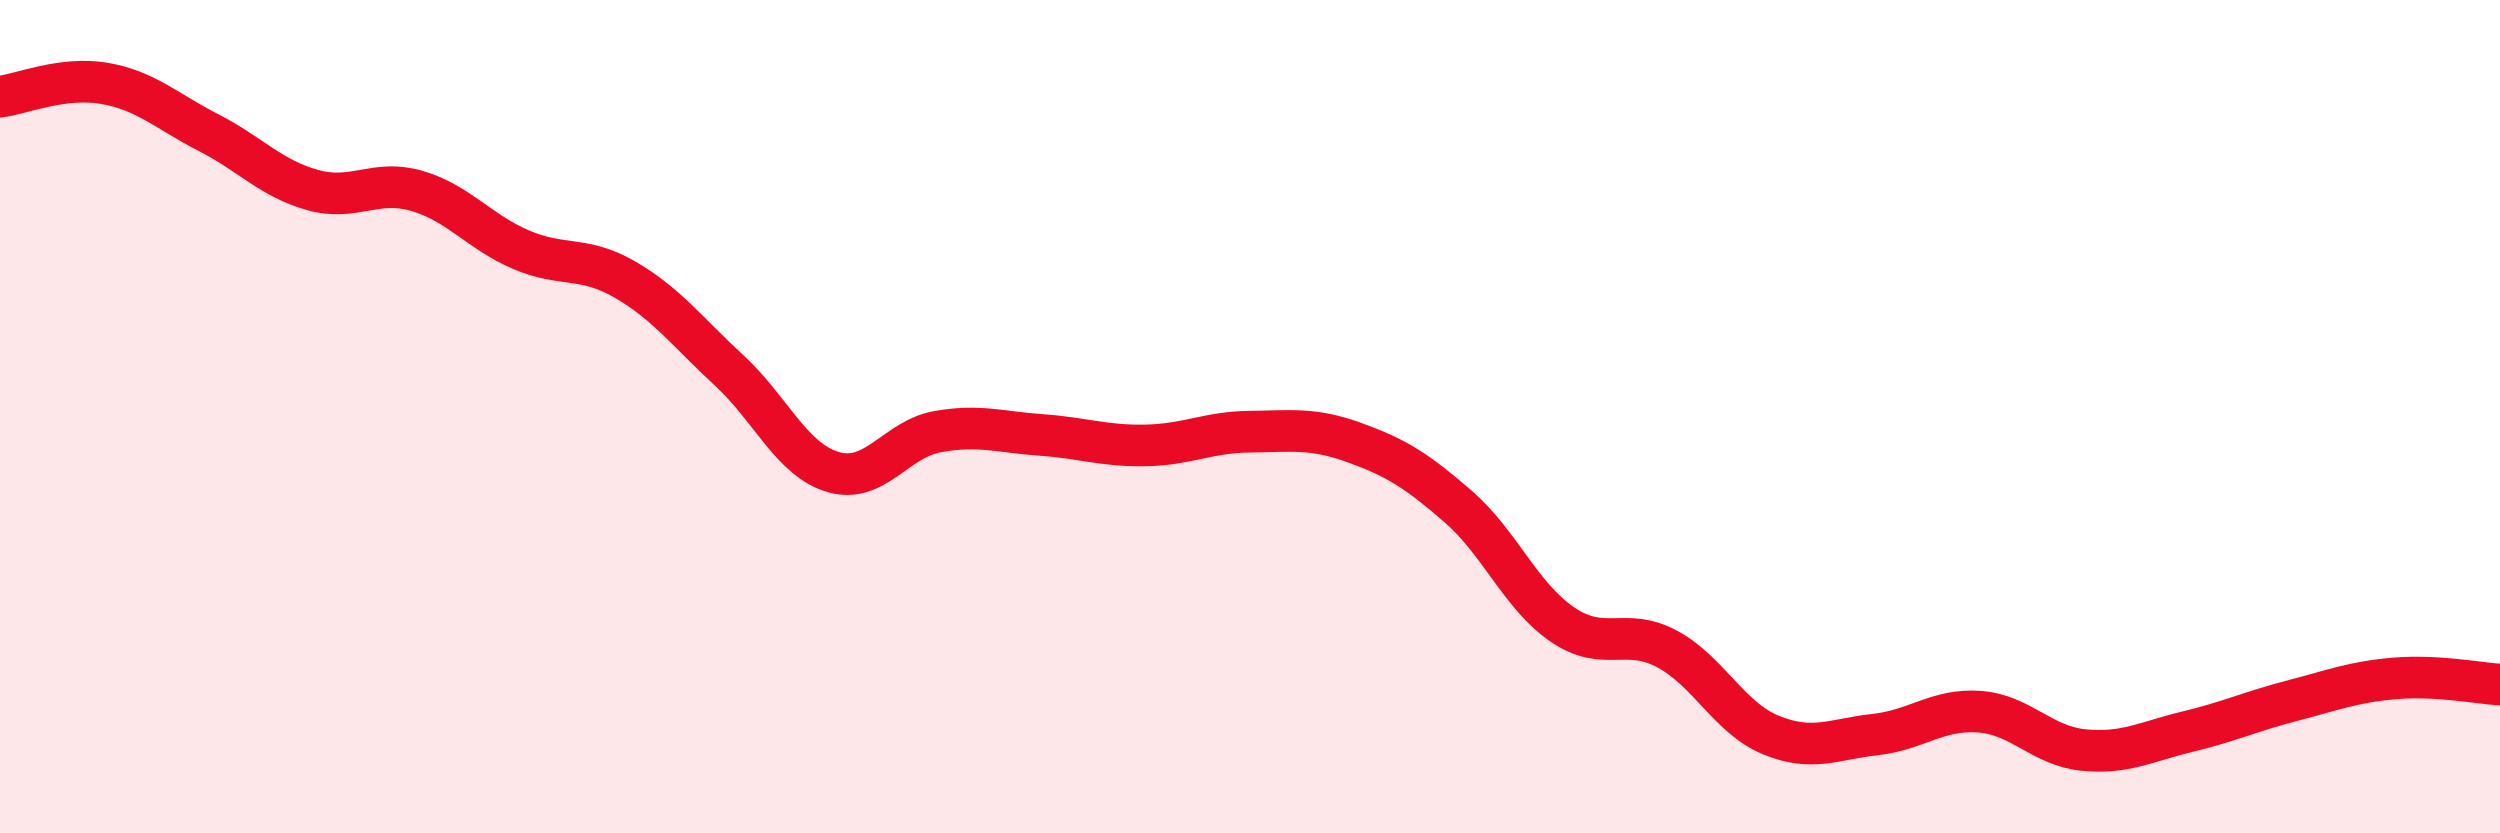
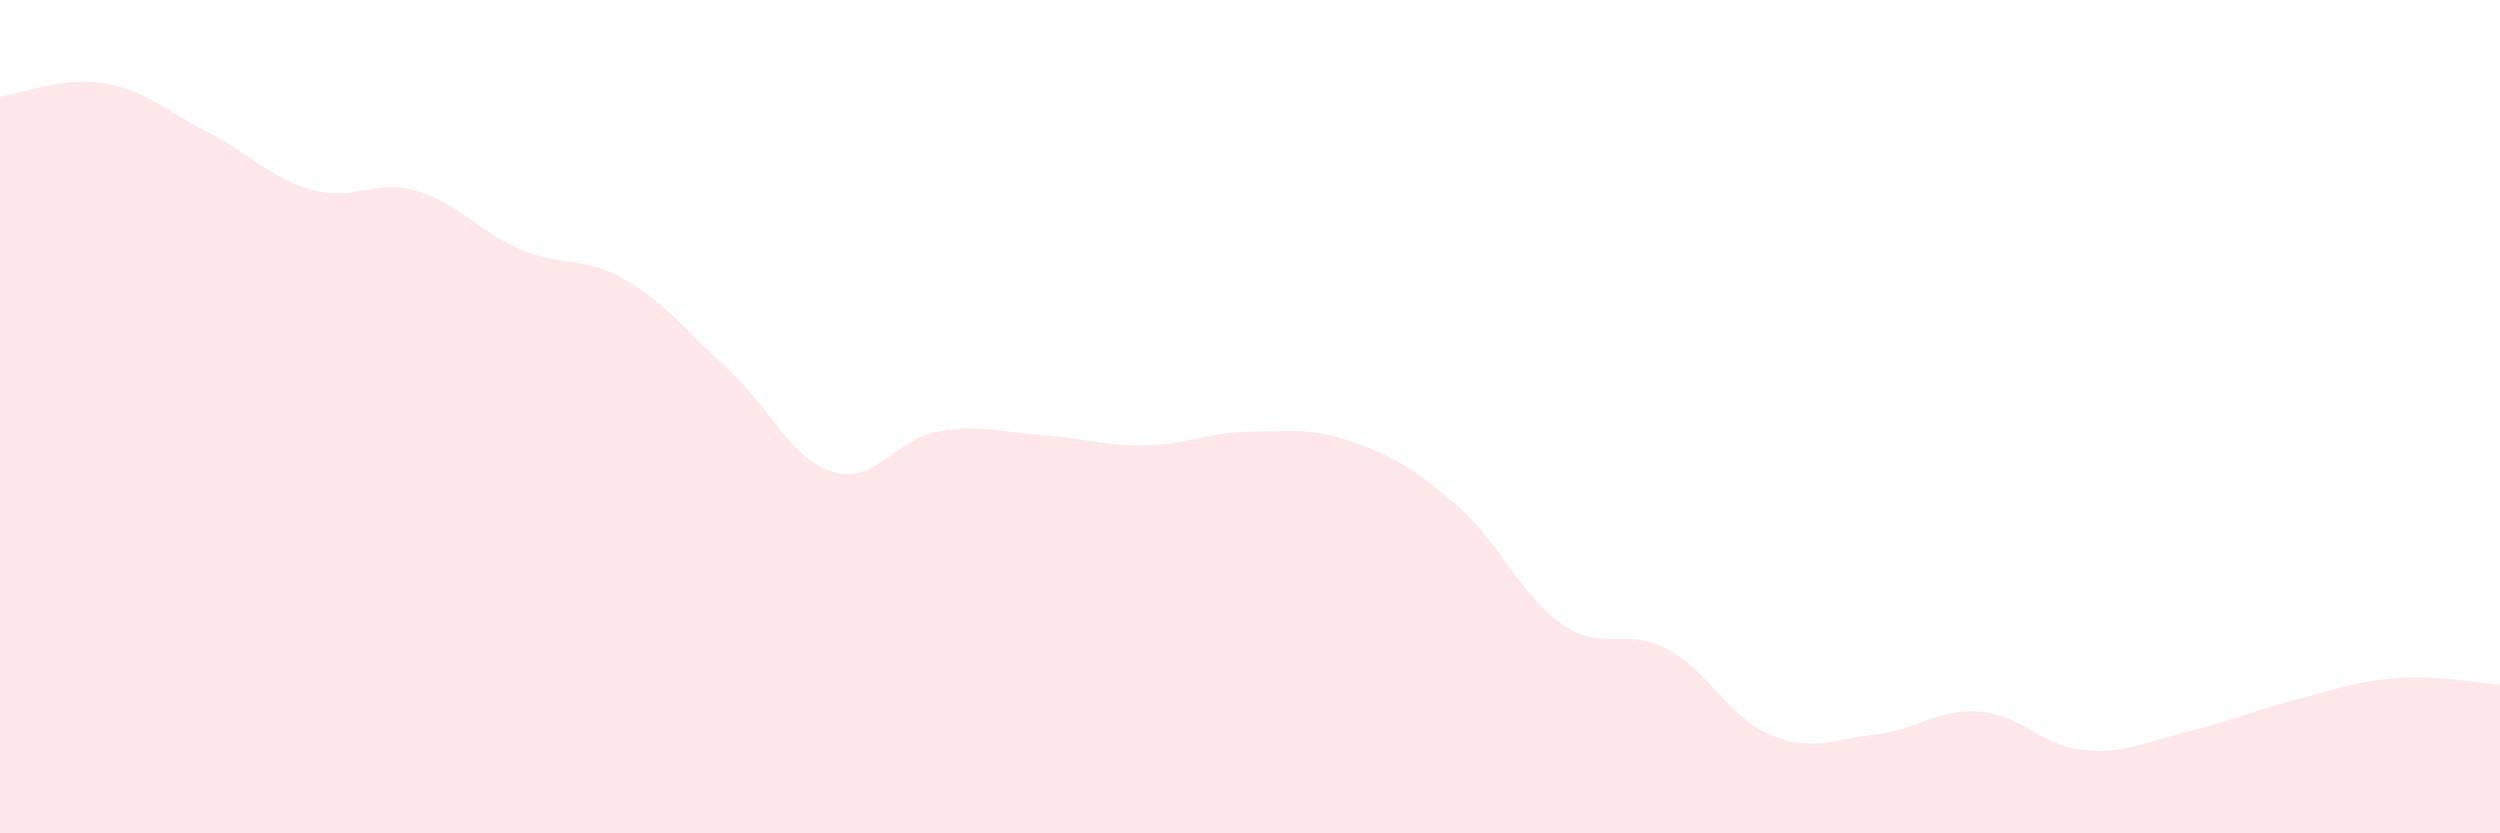
<svg xmlns="http://www.w3.org/2000/svg" width="60" height="20" viewBox="0 0 60 20">
  <path d="M 0,2.32 C 0.5,2.26 1.5,1.83 2.5,2 C 3.5,2.17 4,2.67 5,3.18 C 6,3.69 6.5,4.28 7.5,4.56 C 8.5,4.84 9,4.29 10,4.58 C 11,4.87 11.5,5.56 12.5,5.99 C 13.5,6.42 14,6.13 15,6.71 C 16,7.29 16.5,7.97 17.5,8.89 C 18.5,9.81 19,11.04 20,11.33 C 21,11.62 21.5,10.54 22.5,10.36 C 23.5,10.18 24,10.37 25,10.44 C 26,10.51 26.5,10.71 27.5,10.69 C 28.5,10.67 29,10.37 30,10.36 C 31,10.35 31.5,10.26 32.5,10.62 C 33.5,10.98 34,11.29 35,12.16 C 36,13.03 36.5,14.31 37.5,14.99 C 38.5,15.67 39,15.04 40,15.57 C 41,16.1 41.5,17.23 42.5,17.64 C 43.5,18.05 44,17.74 45,17.63 C 46,17.52 46.5,17.01 47.5,17.08 C 48.5,17.15 49,17.9 50,18 C 51,18.1 51.5,17.8 52.5,17.56 C 53.5,17.32 54,17.08 55,16.82 C 56,16.56 56.5,16.36 57.5,16.28 C 58.5,16.2 59.5,16.4 60,16.43L60 20L0 20Z" fill="#EB0A25" opacity="0.1" stroke-linecap="round" stroke-linejoin="round" />
-   <path d="M 0,2.32 C 0.5,2.26 1.5,1.83 2.5,2 C 3.5,2.17 4,2.67 5,3.18 C 6,3.69 6.5,4.28 7.5,4.56 C 8.5,4.84 9,4.29 10,4.58 C 11,4.87 11.5,5.56 12.5,5.99 C 13.5,6.42 14,6.13 15,6.71 C 16,7.29 16.5,7.97 17.5,8.89 C 18.5,9.81 19,11.04 20,11.33 C 21,11.62 21.5,10.54 22.5,10.36 C 23.5,10.18 24,10.37 25,10.44 C 26,10.51 26.5,10.71 27.5,10.69 C 28.5,10.67 29,10.37 30,10.36 C 31,10.35 31.5,10.26 32.5,10.62 C 33.5,10.98 34,11.29 35,12.16 C 36,13.03 36.5,14.31 37.5,14.99 C 38.5,15.67 39,15.04 40,15.57 C 41,16.1 41.5,17.23 42.5,17.64 C 43.5,18.05 44,17.74 45,17.63 C 46,17.52 46.5,17.01 47.5,17.08 C 48.5,17.15 49,17.9 50,18 C 51,18.1 51.5,17.8 52.5,17.56 C 53.5,17.32 54,17.08 55,16.82 C 56,16.56 56.5,16.36 57.5,16.28 C 58.5,16.2 59.5,16.4 60,16.43" stroke="#EB0A25" stroke-width="1" fill="none" stroke-linecap="round" stroke-linejoin="round" />
</svg>